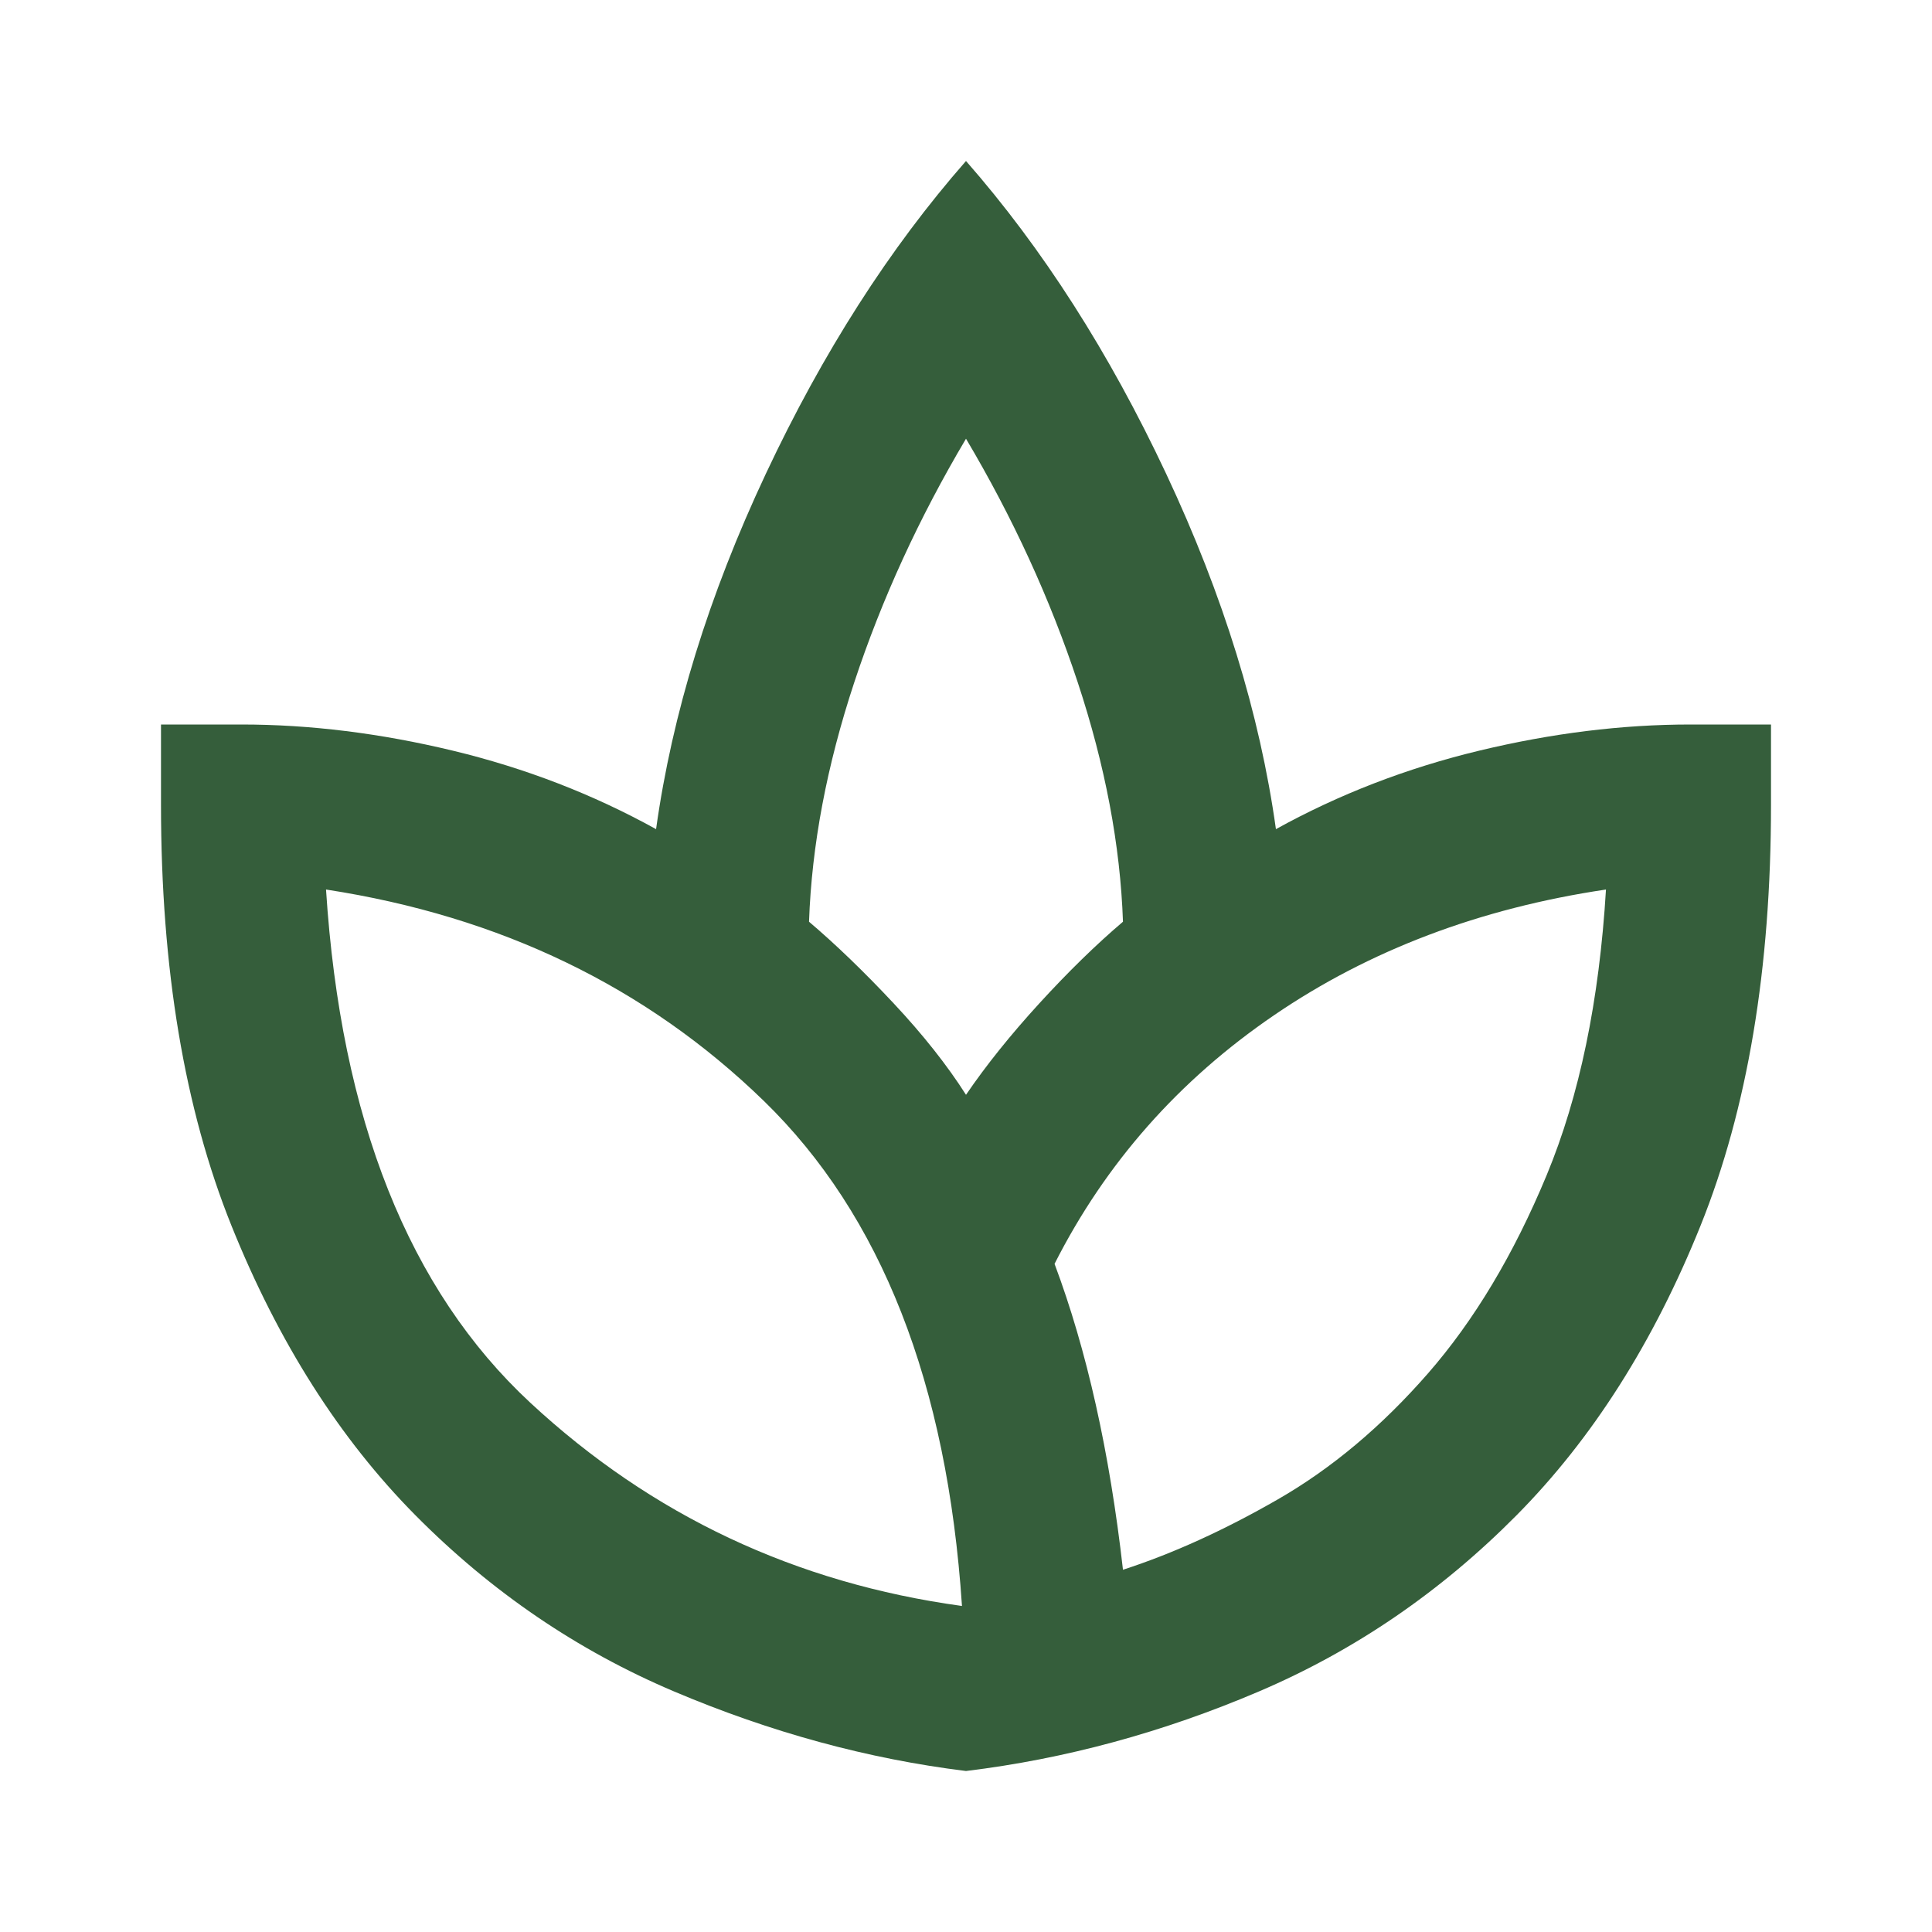
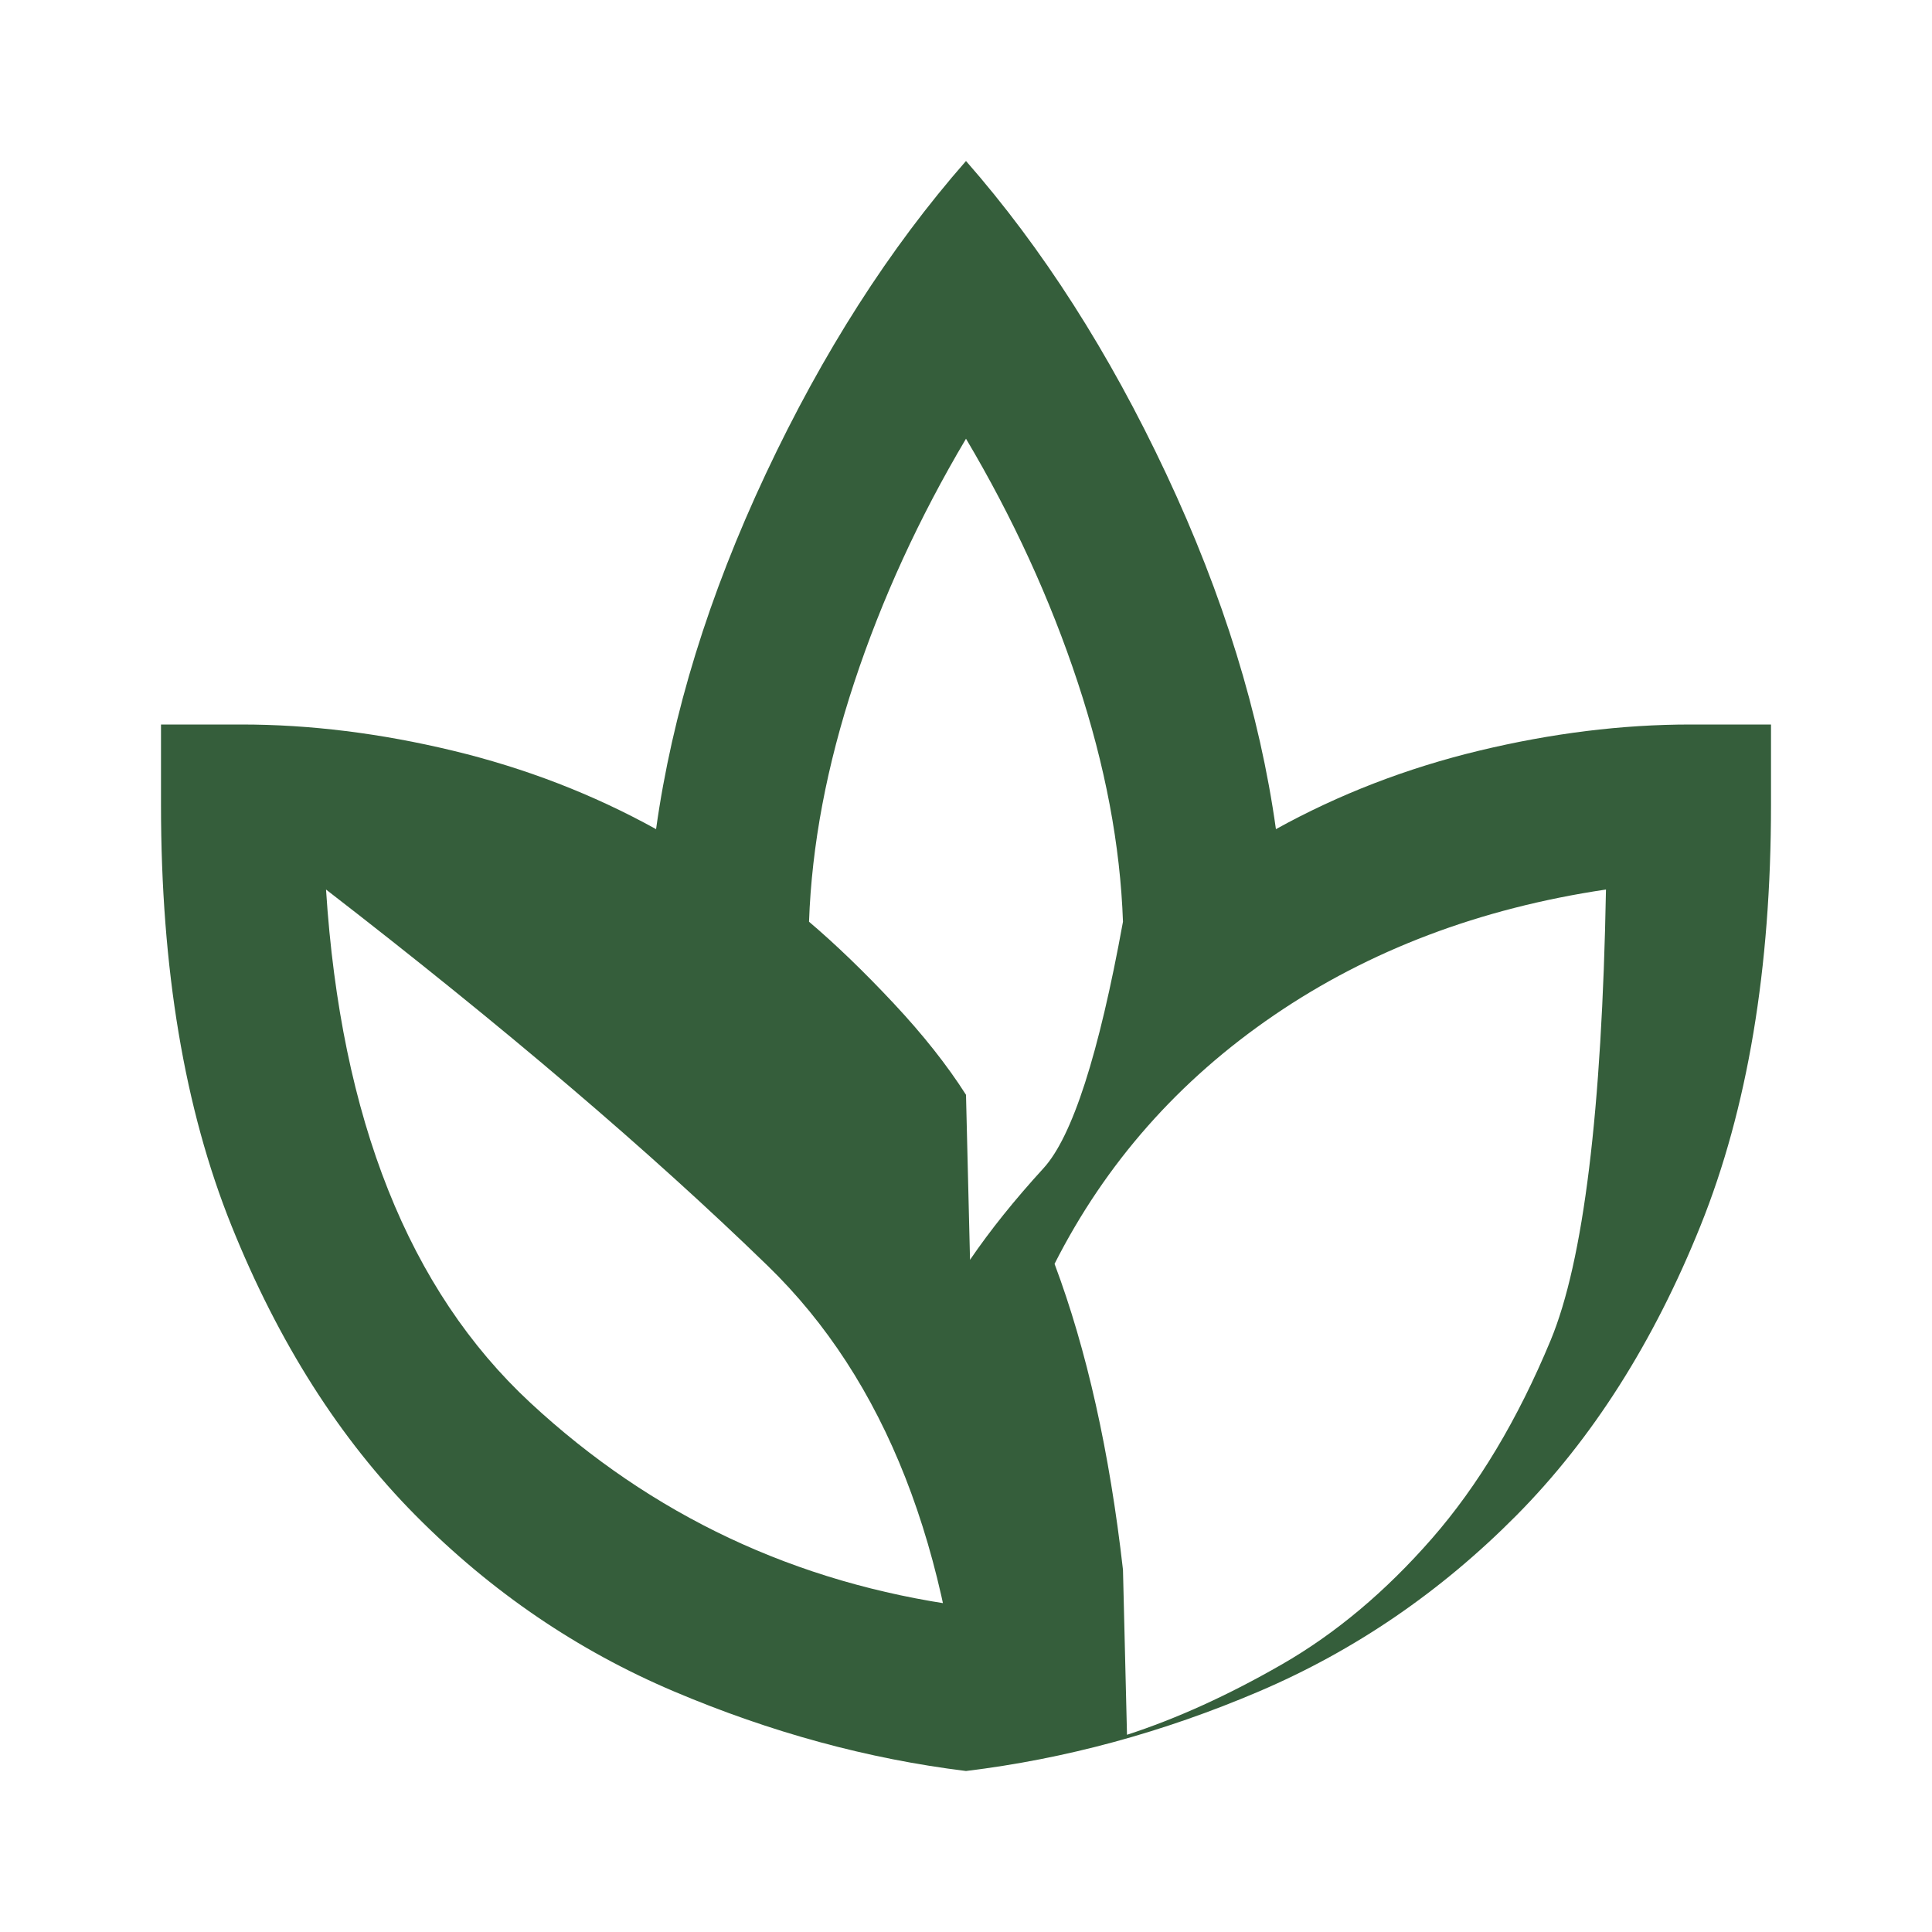
<svg xmlns="http://www.w3.org/2000/svg" height="24px" viewBox="0 -960 960 960" width="24px" fill="#355E3B">
-   <path d="M480-80q-73-9-145-39.5T206.5-207Q150-264 115-351T80-560v-40h40q51 0 105 13t101 39q12-86 54.5-176.5T480-880q57 65 99.5 155.5T634-548q47-26 101-39t105-13h40v40q0 122-35 209t-91.5 144q-56.5 57-128 87.5T480-80Zm-2-82q-11-166-98.5-251T162-518q11 171 101.5 255T478-162Zm2-254q15-22 36.5-45.5T558-502q-2-57-22.5-119T480-742q-35 59-55.5 121T402-502q20 17 42 40.5t36 45.5Zm78 236q37-12 77-35t74.5-62.5q34.5-39.5 59-98.5T798-518q-94 14-165 62.5T524-332q12 32 20.5 70t13.5 82Zm-78-236Zm78 236Zm-80 18Zm46-170ZM480-80Z" />
+   <path d="M480-80q-73-9-145-39.5T206.5-207Q150-264 115-351T80-560v-40h40q51 0 105 13t101 39q12-86 54.5-176.5T480-880q57 65 99.5 155.5T634-548q47-26 101-39t105-13h40v40q0 122-35 209t-91.5 144q-56.5 57-128 87.5T480-80Zq-11-166-98.5-251T162-518q11 171 101.5 255T478-162Zm2-254q15-22 36.5-45.5T558-502q-2-57-22.5-119T480-742q-35 59-55.5 121T402-502q20 17 42 40.5t36 45.5Zm78 236q37-12 77-35t74.5-62.5q34.5-39.5 59-98.5T798-518q-94 14-165 62.5T524-332q12 32 20.5 70t13.5 82Zm-78-236Zm78 236Zm-80 18Zm46-170ZM480-80Z" />
</svg>